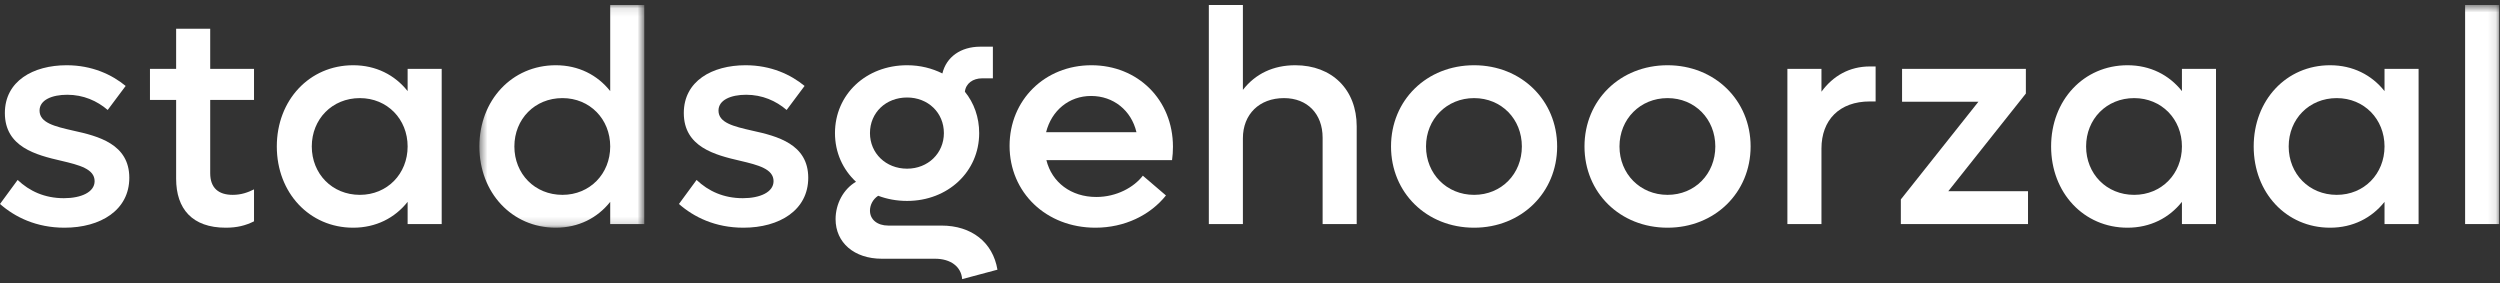
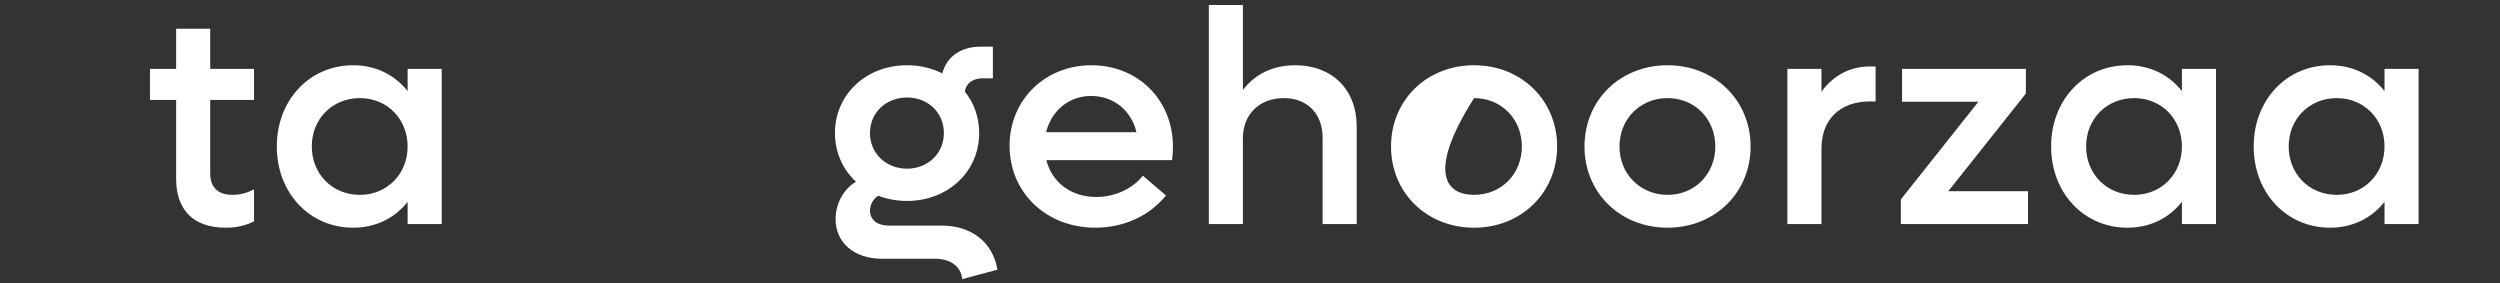
<svg xmlns="http://www.w3.org/2000/svg" xmlns:xlink="http://www.w3.org/1999/xlink" width="300px" height="34px" viewBox="0 0 300 34" version="1.1">
  <rect x="0" y="0" width="300" height="34" fill="#333333" stroke="none" />
  <title>Group 32</title>
  <defs>
-     <polygon id="path-1" points="0.526 0.105 20.314 0.105 20.314 26.829 0.526 26.829" />
-     <polygon id="path-3" points="0 33.495 299.902 33.495 299.902 0.6 0 0.6" />
-   </defs>
+     </defs>
  <g id="Website" stroke="none" stroke-width="1" fill="none" fill-rule="evenodd">
    <g id="Group-32">
-       <path d="M0,24.477 L2.118,21.593 C3.541,22.943 5.367,23.783 7.667,23.783 C9.748,23.783 11.354,23.054 11.354,21.74 C11.354,20.279 9.529,19.804 7.339,19.292 C4.345,18.598 0.584,17.65 0.584,13.562 C0.584,9.727 3.979,7.829 7.996,7.829 C11.062,7.829 13.435,8.962 15.079,10.312 L12.924,13.196 C11.646,12.101 10.003,11.371 8.069,11.371 C6.244,11.371 4.746,11.99 4.746,13.269 C4.746,14.73 6.535,15.166 8.799,15.679 C11.792,16.335 15.517,17.284 15.517,21.337 C15.517,25.207 12.085,27.324 7.74,27.324 C4.345,27.324 1.789,26.047 0,24.477" id="Fill-1" fill="#FFFFFF" />
      <path d="M25.225,11.99 L25.225,20.788 C25.225,22.542 26.21,23.382 27.926,23.382 C28.948,23.382 29.752,23.09 30.482,22.724 L30.482,26.559 C29.459,27.069 28.437,27.324 27.086,27.324 C23.07,27.324 21.136,25.061 21.136,21.447 L21.136,11.99 L17.996,11.99 L17.996,8.268 L21.136,8.268 L21.136,3.449 L25.225,3.449 L25.225,8.268 L30.482,8.268 L30.482,11.99 L25.225,11.99 Z" id="Fill-3" fill="#FFFFFF" />
      <path d="M48.915,17.576 C48.915,14.291 46.468,11.773 43.183,11.773 C39.861,11.773 37.414,14.291 37.414,17.576 C37.414,20.862 39.861,23.382 43.183,23.382 C46.468,23.382 48.915,20.862 48.915,17.576 L48.915,17.576 Z M53.003,8.267 L53.003,26.887 L48.915,26.887 L48.915,24.222 C47.382,26.156 45.118,27.324 42.38,27.324 C37.123,27.324 33.217,23.125 33.217,17.576 C33.217,12.028 37.123,7.829 42.38,7.829 C45.118,7.829 47.382,8.997 48.915,10.933 L48.915,8.267 L53.003,8.267 Z" id="Fill-5" fill="#FFFFFF" />
      <g id="Group-9" transform="translate(57, 0.495)">
        <mask id="mask-2" fill="white">
          <use xlink:href="#path-1" />
        </mask>
        <g id="Clip-8" />
        <path d="M16.226,17.081 C16.226,13.796 13.778,11.277 10.493,11.277 C7.172,11.277 4.725,13.796 4.725,17.081 C4.725,20.367 7.172,22.887 10.493,22.887 C13.778,22.887 16.226,20.367 16.226,17.081 L16.226,17.081 Z M20.314,0.105 L20.314,26.392 L16.226,26.392 L16.226,23.727 C14.692,25.661 12.428,26.829 9.691,26.829 C4.433,26.829 0.526,22.63 0.526,17.081 C0.526,11.532 4.433,7.334 9.691,7.334 C12.428,7.334 14.692,8.502 16.226,10.437 L16.226,0.105 L20.314,0.105 Z" id="Fill-7" fill="#FFFFFF" mask="url(#mask-2)" />
      </g>
-       <path d="M81.473,24.477 L83.59,21.593 C85.013,22.943 86.84,23.783 89.139,23.783 C91.221,23.783 92.826,23.054 92.826,21.74 C92.826,20.279 91.001,19.804 88.811,19.292 C85.816,18.598 82.056,17.65 82.056,13.562 C82.056,9.727 85.452,7.829 89.467,7.829 C92.535,7.829 94.907,8.962 96.55,10.312 L94.397,13.196 C93.118,12.101 91.475,11.371 89.54,11.371 C87.716,11.371 86.219,11.99 86.219,13.269 C86.219,14.73 88.008,15.166 90.272,15.679 C93.264,16.335 96.989,17.284 96.989,21.337 C96.989,25.207 93.557,27.324 89.212,27.324 C85.816,27.324 83.262,26.047 81.473,24.477" id="Fill-10" fill="#FFFFFF" />
      <path d="M104.396,15.971 C104.396,18.381 106.295,20.241 108.85,20.241 C111.37,20.241 113.267,18.381 113.267,15.971 C113.267,13.524 111.37,11.7 108.85,11.7 C106.295,11.7 104.396,13.524 104.396,15.971 M119.694,32.362 L115.458,33.495 C115.349,31.997 114.07,31.048 112.21,31.048 L105.819,31.048 C102.498,31.048 100.27,29.113 100.27,26.302 C100.27,24.439 101.219,22.688 102.718,21.813 C101.146,20.352 100.197,18.308 100.197,15.971 C100.197,11.334 103.921,7.829 108.85,7.829 C110.421,7.829 111.844,8.194 113.086,8.815 C113.56,6.843 115.276,5.601 117.648,5.601 L119.146,5.601 L119.146,9.399 L117.868,9.399 C116.737,9.399 115.897,10.019 115.786,11.006 C116.883,12.356 117.502,14.071 117.502,15.971 C117.502,20.607 113.742,24.111 108.85,24.111 C107.608,24.111 106.44,23.892 105.382,23.491 C104.761,23.892 104.396,24.586 104.396,25.28 C104.396,26.339 105.271,27.069 106.586,27.069 L112.975,27.069 C116.59,27.069 119.146,29.077 119.694,32.362" id="Fill-12" fill="#FFFFFF" />
      <path d="M125.532,15.861 L136.374,15.861 C135.754,13.232 133.599,11.516 130.934,11.516 C128.269,11.516 126.188,13.269 125.532,15.861 M140.646,19.219 L125.568,19.219 C126.225,21.885 128.524,23.637 131.555,23.637 C134,23.637 136.081,22.469 137.141,21.081 L139.915,23.455 C138.017,25.827 134.951,27.324 131.446,27.324 C125.532,27.324 121.149,23.09 121.149,17.503 C121.149,11.99 125.385,7.829 130.969,7.829 C136.556,7.829 140.755,11.99 140.755,17.614 C140.755,18.123 140.719,18.709 140.646,19.219" id="Fill-14" fill="#FFFFFF" />
      <path d="M162.804,15.166 L162.804,26.887 L158.714,26.887 L158.714,16.519 C158.714,13.671 156.889,11.773 154.078,11.773 C151.121,11.773 149.148,13.708 149.148,16.592 L149.148,26.887 L145.06,26.887 L145.06,0.6 L149.148,0.6 L149.148,10.786 C150.646,8.851 152.799,7.829 155.428,7.829 C159.846,7.829 162.804,10.751 162.804,15.166" id="Fill-16" fill="#FFFFFF" />
-       <path d="M182.623,17.576 C182.623,14.291 180.178,11.773 176.89,11.773 C173.605,11.773 171.122,14.291 171.122,17.576 C171.122,20.862 173.605,23.382 176.89,23.382 C180.178,23.382 182.623,20.862 182.623,17.576 M166.923,17.576 C166.923,12.028 171.195,7.829 176.89,7.829 C182.55,7.829 186.857,12.028 186.857,17.576 C186.857,23.125 182.55,27.324 176.89,27.324 C171.195,27.324 166.923,23.125 166.923,17.576" id="Fill-18" fill="#FFFFFF" />
+       <path d="M182.623,17.576 C182.623,14.291 180.178,11.773 176.89,11.773 C171.122,20.862 173.605,23.382 176.89,23.382 C180.178,23.382 182.623,20.862 182.623,17.576 M166.923,17.576 C166.923,12.028 171.195,7.829 176.89,7.829 C182.55,7.829 186.857,12.028 186.857,17.576 C186.857,23.125 182.55,27.324 176.89,27.324 C171.195,27.324 166.923,23.125 166.923,17.576" id="Fill-18" fill="#FFFFFF" />
      <path d="M205.838,17.576 C205.838,14.291 203.393,11.773 200.105,11.773 C196.82,11.773 194.338,14.291 194.338,17.576 C194.338,20.862 196.82,23.382 200.105,23.382 C203.393,23.382 205.838,20.862 205.838,17.576 M190.139,17.576 C190.139,12.028 194.41,7.829 200.105,7.829 C205.765,7.829 210.073,12.028 210.073,17.576 C210.073,23.125 205.765,27.324 200.105,27.324 C194.41,27.324 190.139,23.125 190.139,17.576" id="Fill-20" fill="#FFFFFF" />
      <path d="M225.074,7.975 L225.074,12.174 L224.381,12.174 C220.73,12.174 218.575,14.399 218.575,17.831 L218.575,26.887 L214.487,26.887 L214.487,8.267 L218.575,8.267 L218.575,11.006 C219.962,9.106 221.935,7.975 224.381,7.975 L225.074,7.975 Z" id="Fill-22" fill="#FFFFFF" />
      <polygon id="Fill-24" fill="#FFFFFF" points="243.361 22.943 243.361 26.887 228.101 26.887 228.101 23.93 237.409 12.209 228.247 12.209 228.247 8.268 243.104 8.268 243.104 11.225 233.796 22.943" />
      <path d="M261.832,17.576 C261.832,14.291 259.386,11.773 256.1,11.773 C252.779,11.773 250.332,14.291 250.332,17.576 C250.332,20.862 252.779,23.382 256.1,23.382 C259.386,23.382 261.832,20.862 261.832,17.576 L261.832,17.576 Z M265.92,8.267 L265.92,26.887 L261.832,26.887 L261.832,24.222 C260.298,26.156 258.035,27.324 255.297,27.324 C250.039,27.324 246.133,23.125 246.133,17.576 C246.133,12.028 250.039,7.829 255.297,7.829 C258.035,7.829 260.298,8.997 261.832,10.933 L261.832,8.267 L265.92,8.267 Z" id="Fill-26" fill="#FFFFFF" />
      <path d="M286.143,17.576 C286.143,14.291 283.696,11.773 280.41,11.773 C277.089,11.773 274.642,14.291 274.642,17.576 C274.642,20.862 277.089,23.382 280.41,23.382 C283.696,23.382 286.143,20.862 286.143,17.576 L286.143,17.576 Z M290.231,8.267 L290.231,26.887 L286.143,26.887 L286.143,24.222 C284.609,26.156 282.345,27.324 279.608,27.324 C274.35,27.324 270.443,23.125 270.443,17.576 C270.443,12.028 274.35,7.829 279.608,7.829 C282.345,7.829 284.609,8.997 286.143,10.933 L286.143,8.267 L290.231,8.267 Z" id="Fill-28" fill="#FFFFFF" />
      <mask id="mask-4" fill="white">
        <use xlink:href="#path-3" />
      </mask>
      <g id="Clip-31" />
      <polygon id="Fill-30" fill="#FFFFFF" mask="url(#mask-4)" points="295.813 26.887 299.901 26.887 299.901 0.6 295.813 0.6" />
    </g>
  </g>
</svg>